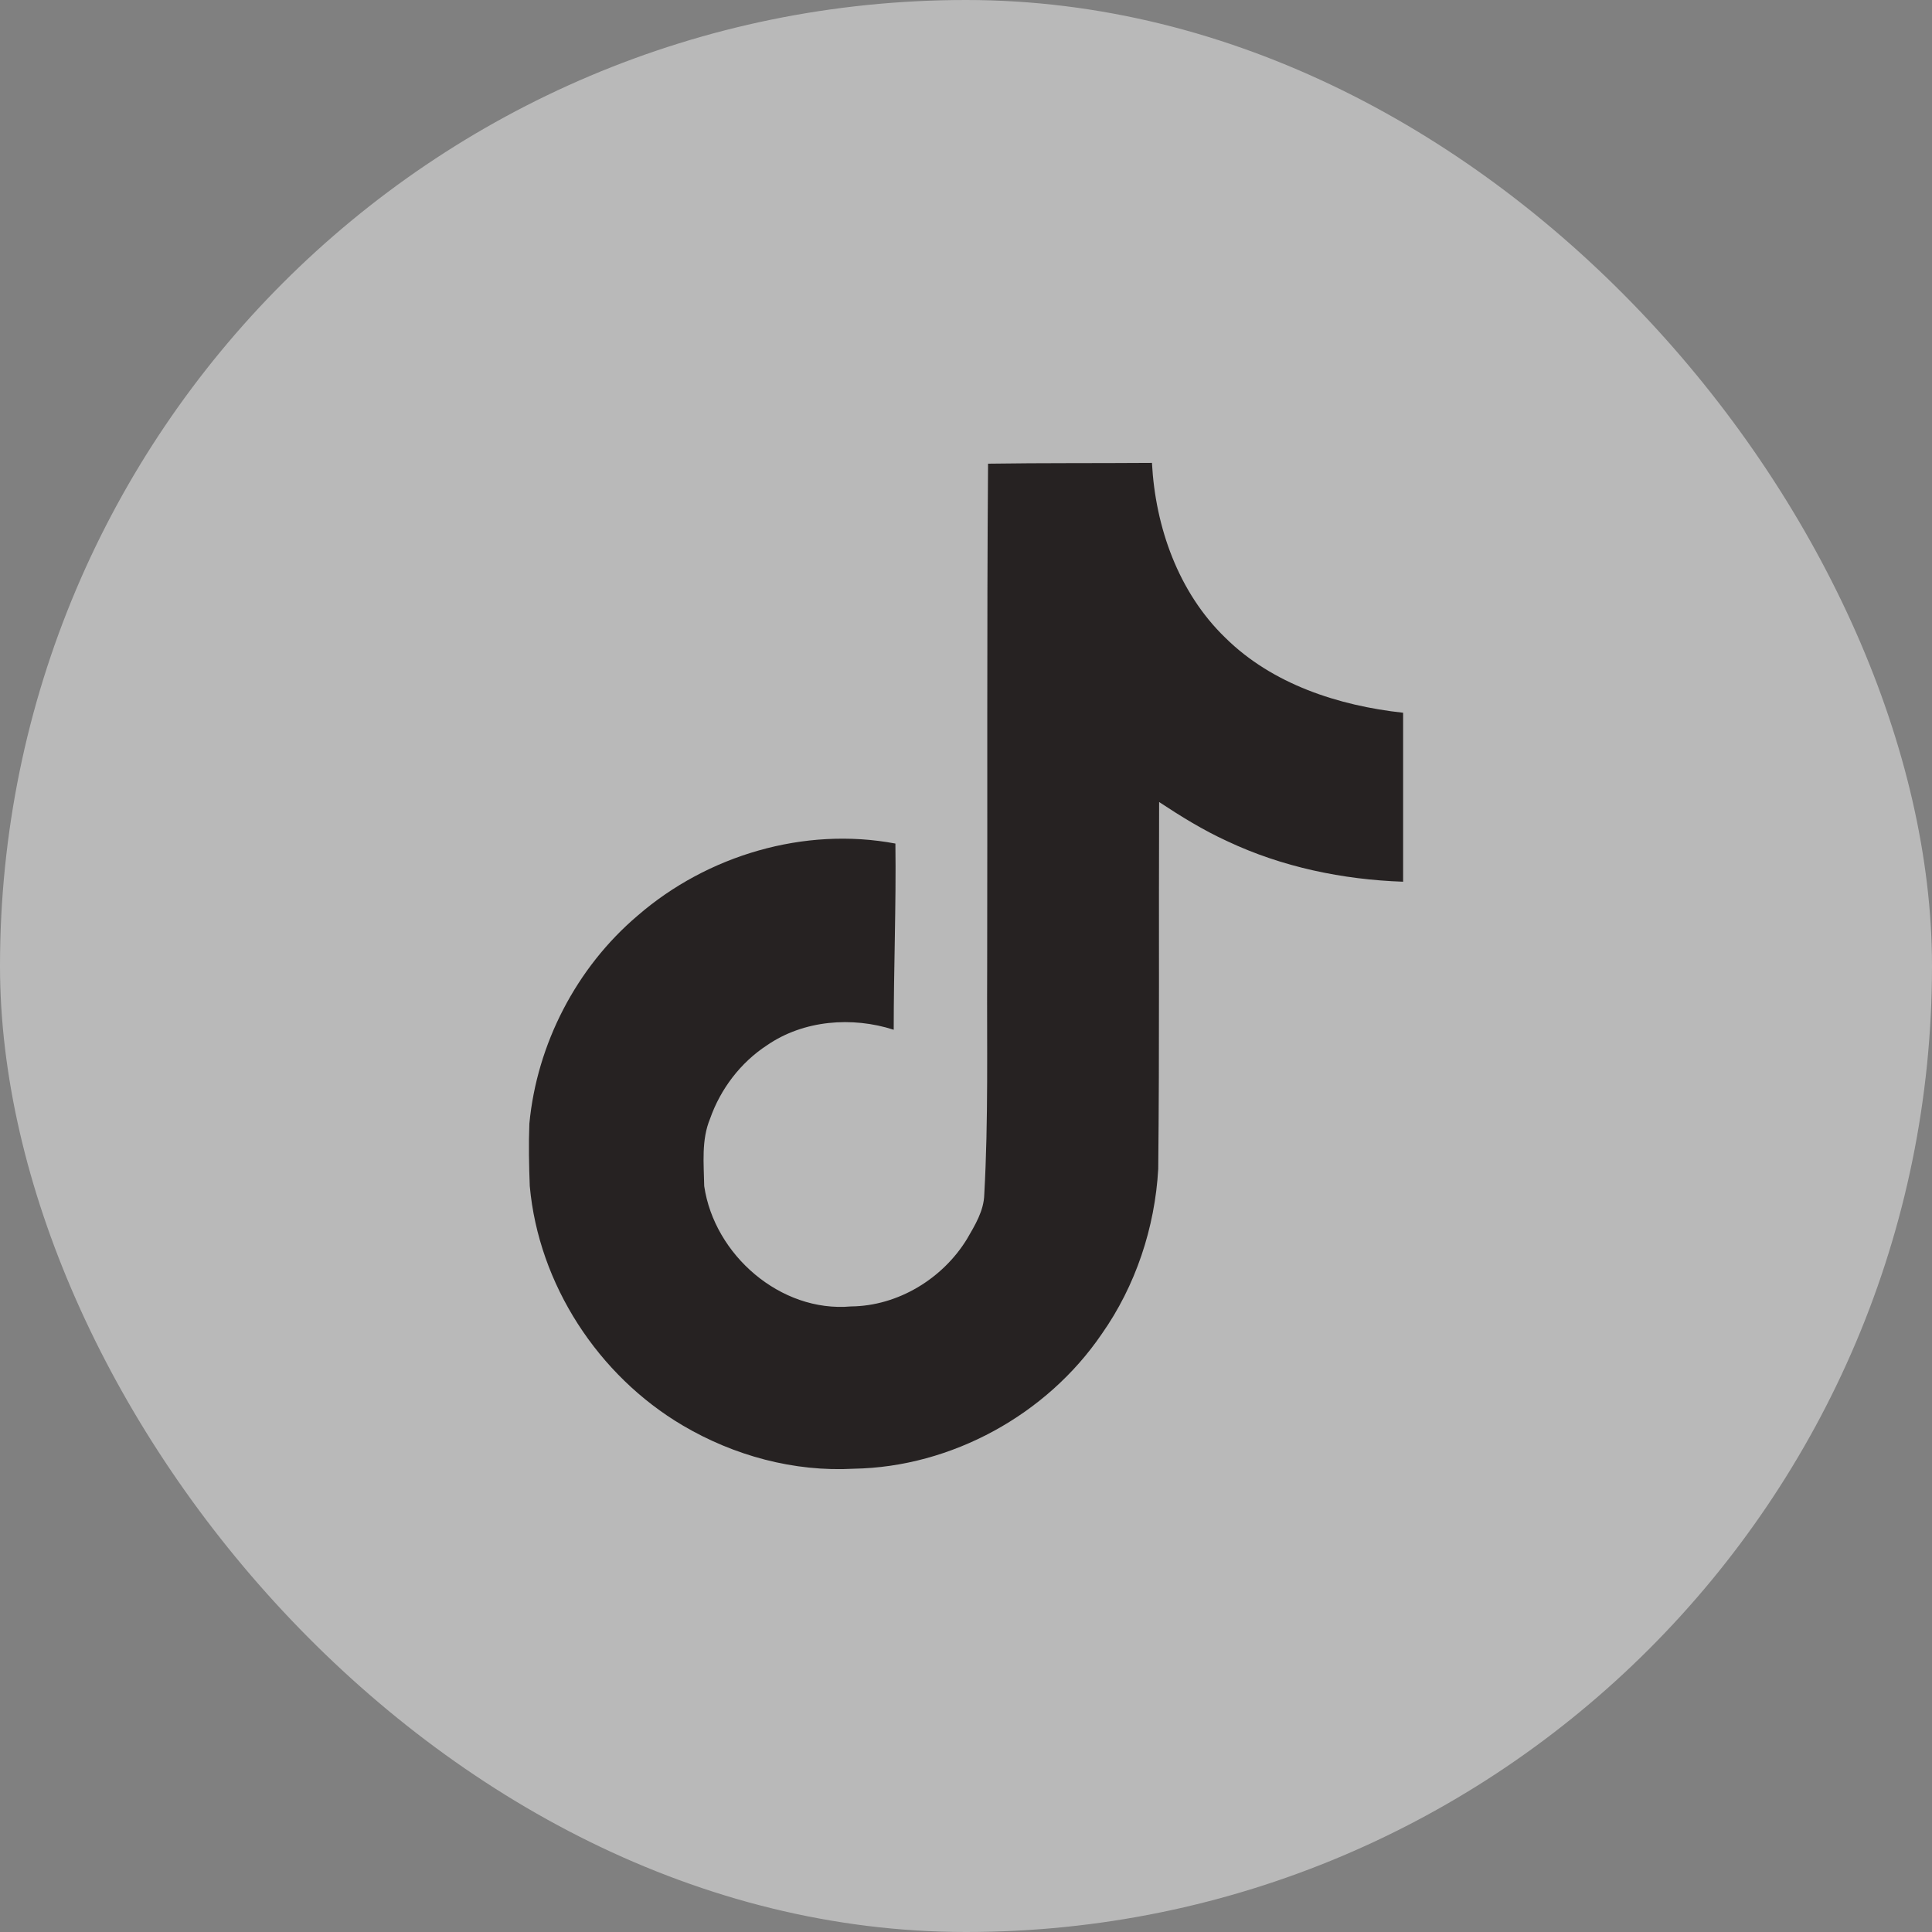
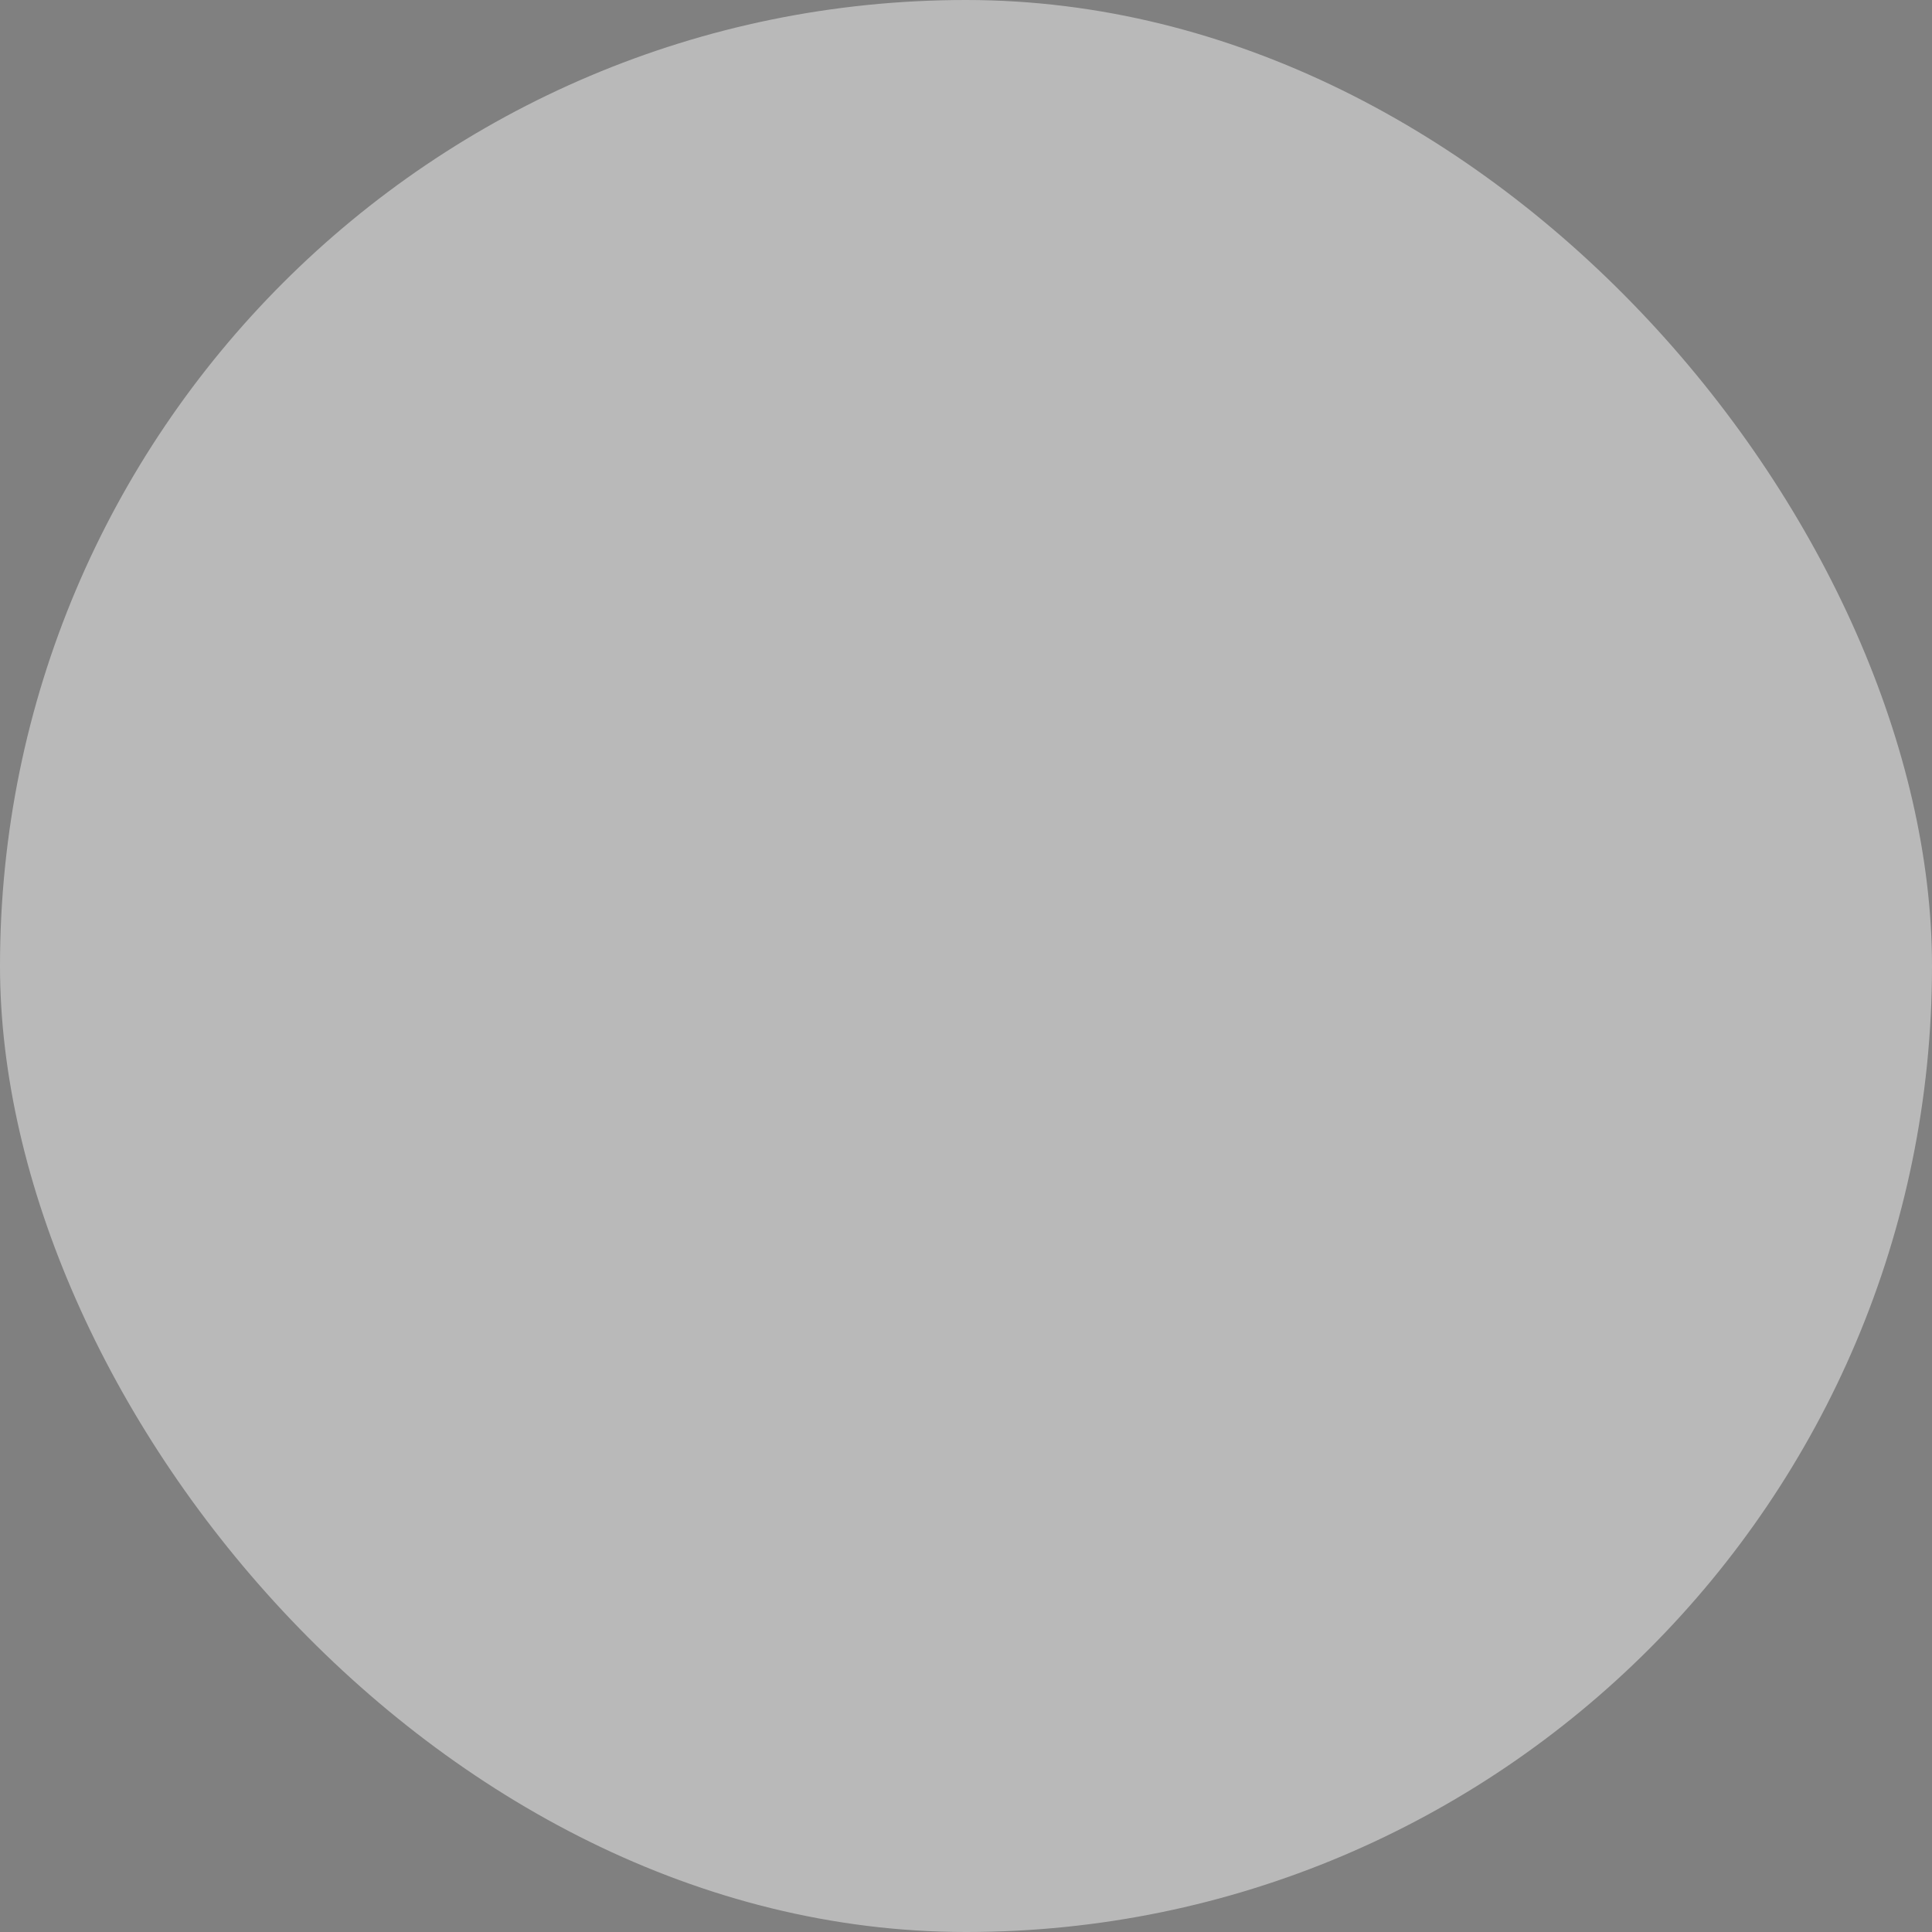
<svg xmlns="http://www.w3.org/2000/svg" width="24" height="24" viewBox="0 0 24 24" fill="none">
  <rect x="0" y="0" width="24" height="24" fill="#808080" stroke="none" />
  <rect width="24" height="24" rx="12" fill="white" fill-opacity="0.45" />
-   <path fill-rule="evenodd" clip-rule="evenodd" d="M12.274 5.76C12.956 5.75 13.633 5.755 14.31 5.75C14.352 6.547 14.638 7.359 15.221 7.922C15.805 8.5 16.628 8.766 17.43 8.854V10.953C16.68 10.927 15.925 10.771 15.242 10.448C14.945 10.312 14.669 10.141 14.399 9.963C14.393 11.484 14.404 13.005 14.388 14.521C14.347 15.25 14.107 15.974 13.685 16.573C13.003 17.573 11.821 18.224 10.607 18.245C9.862 18.286 9.118 18.083 8.482 17.708C7.43 17.088 6.691 15.953 6.581 14.734C6.571 14.474 6.566 14.213 6.576 13.958C6.67 12.969 7.159 12.021 7.92 11.375C8.784 10.625 9.992 10.266 11.123 10.479C11.133 11.25 11.102 12.021 11.102 12.792C10.586 12.625 9.982 12.672 9.529 12.984C9.201 13.198 8.951 13.526 8.821 13.896C8.711 14.161 8.743 14.453 8.748 14.734C8.873 15.588 9.696 16.307 10.571 16.229C11.154 16.224 11.711 15.885 12.013 15.39C12.112 15.219 12.222 15.041 12.227 14.838C12.279 13.906 12.258 12.979 12.263 12.047C12.268 9.948 12.258 7.854 12.274 5.76Z" fill="#262222" />
</svg>